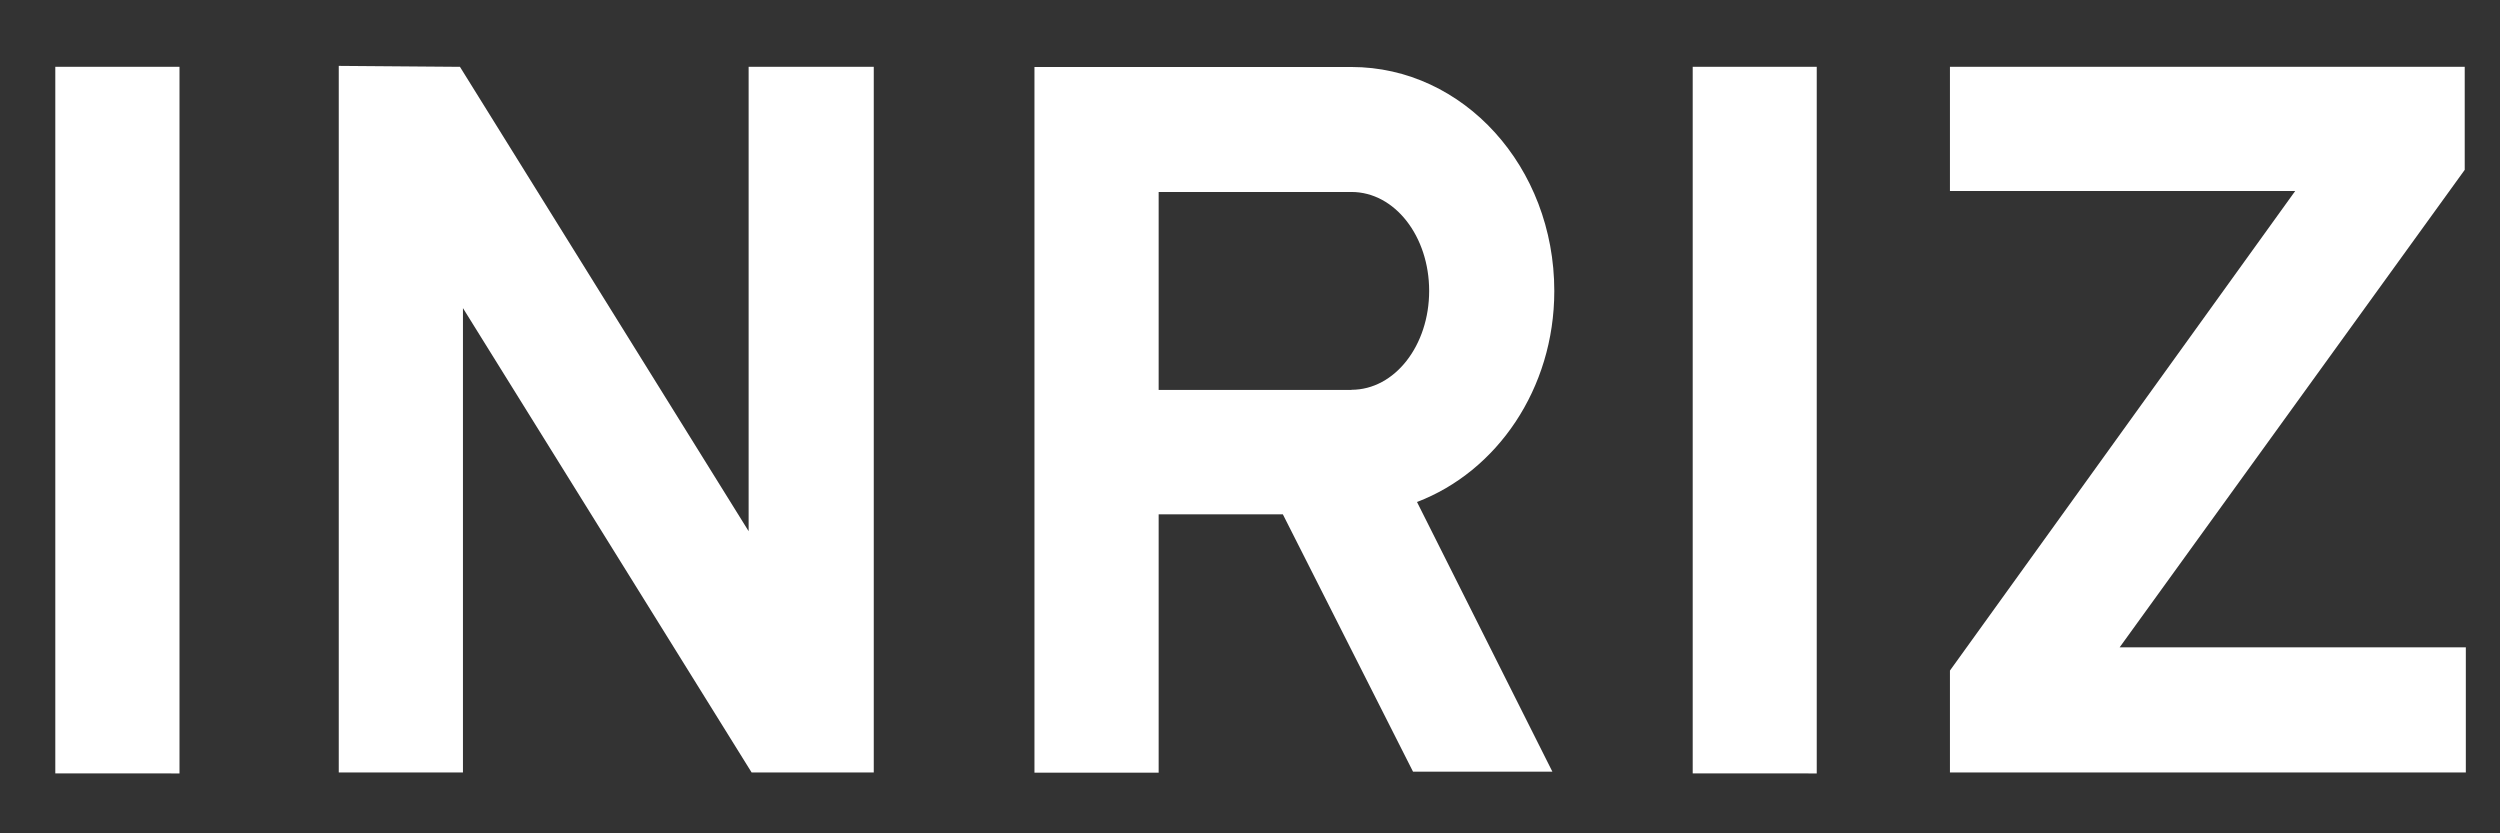
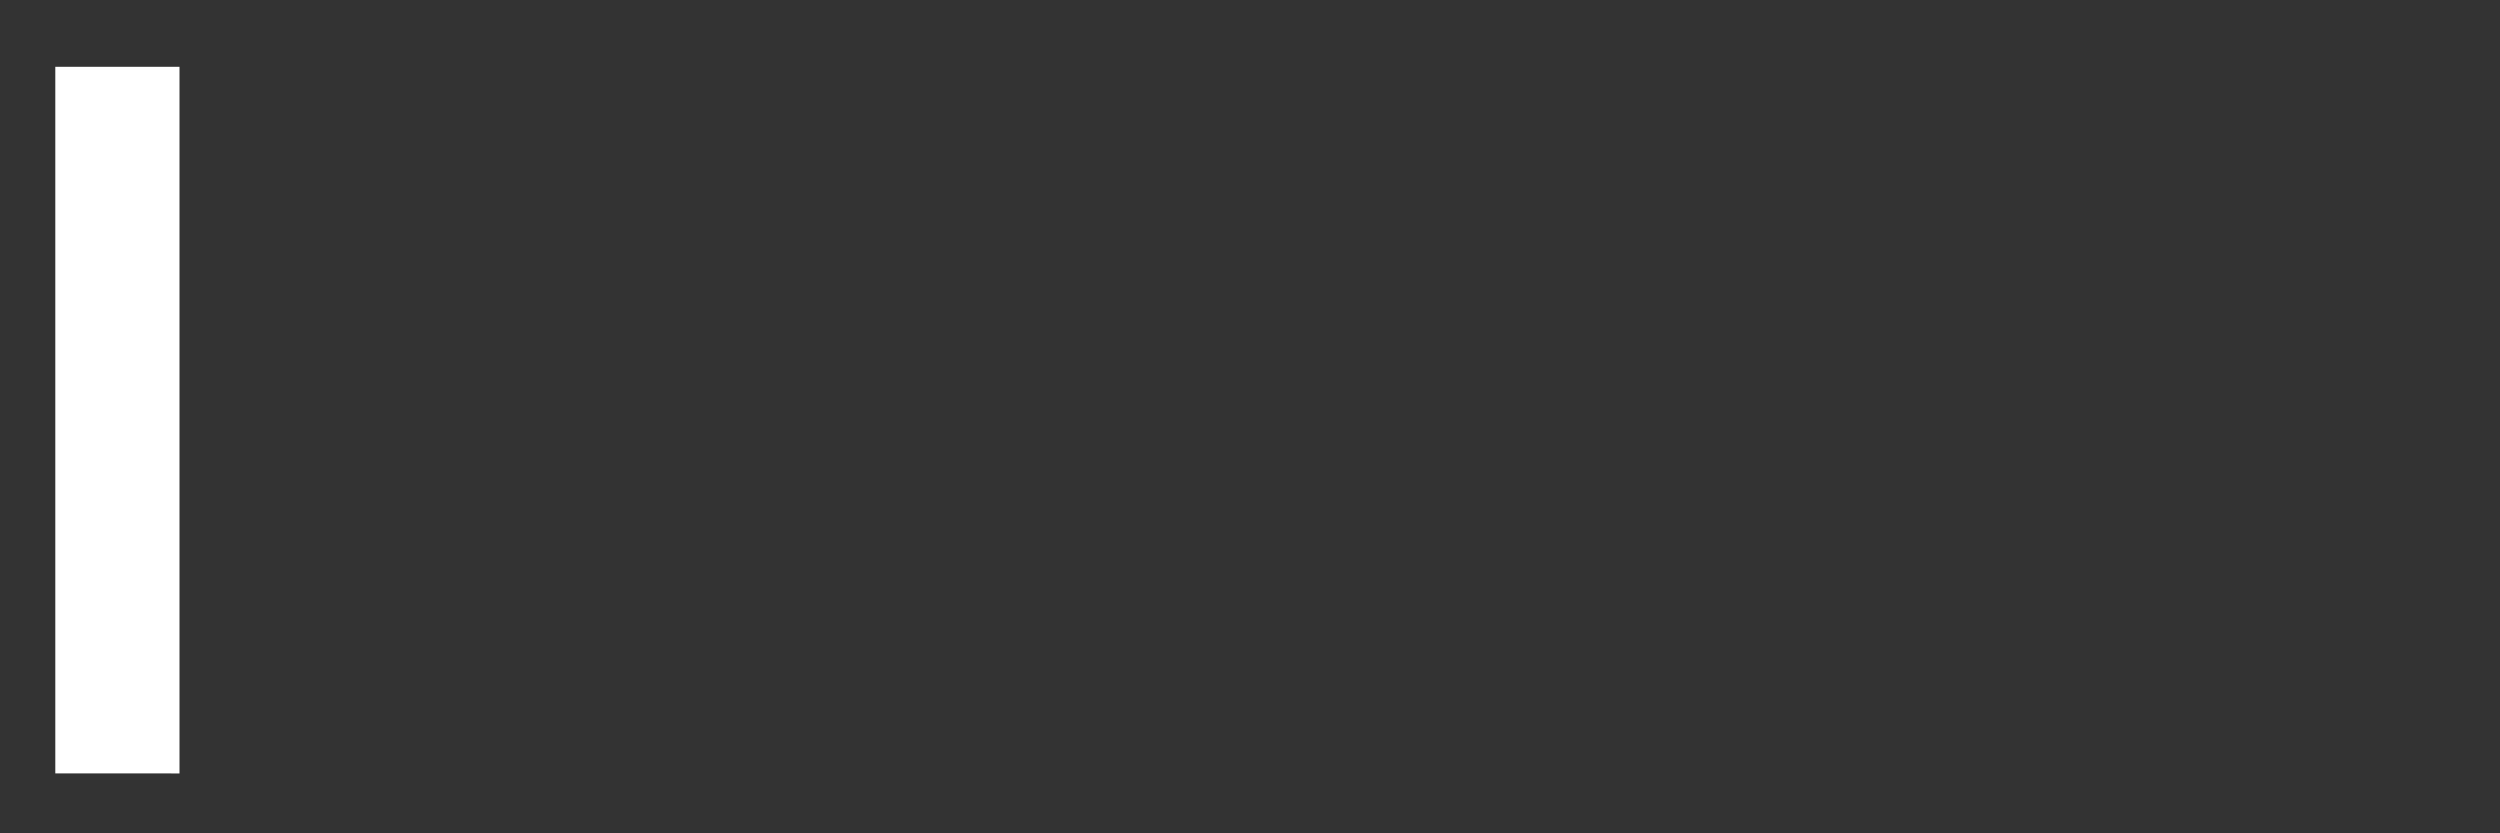
<svg xmlns="http://www.w3.org/2000/svg" xmlns:ns1="http://sodipodi.sourceforge.net/DTD/sodipodi-0.dtd" xmlns:ns2="http://www.inkscape.org/namespaces/inkscape" id="svg5779" version="1.1" viewBox="0 0 47.625 15.875" height="60" width="180" ns1:docname="inrizlogowhite.svg" ns2:version="0.92.5 (2060ec1f9f, 2020-04-08)">
  <rect x="0" y="0" width="47.625" height="15.875" fill="#333333" stroke="none" />
  <ns1:namedview pagecolor="#ffffff" bordercolor="#666666" borderopacity="1" objecttolerance="10" gridtolerance="10" guidetolerance="10" ns2:pageopacity="0" ns2:pageshadow="2" ns2:window-width="1279" ns2:window-height="652" id="namedview11" showgrid="false" ns2:zoom="1.5944444" ns2:cx="90" ns2:cy="30" ns2:window-x="252" ns2:window-y="187" ns2:window-maximized="0" ns2:current-layer="svg5779" />
  <defs id="defs5773" />
  <g id="g7372-4" transform="matrix(3.01,0,0,3.01,-80.656,-20.748)" style="fill:#ffffff;fill-opacity:1">
    <path id="path7320-6" style="font-style:normal;font-variant:normal;font-weight:bold;font-stretch:normal;font-size:6.389px;line-height:63.85;font-family:Dashing;-inkscape-font-specification:'Dashing Bold';letter-spacing:0.622px;word-spacing:0px;fill:#ffffff;fill-opacity:1;stroke:none;stroke-width:0.2" d="M 27.932,11.788 V 7.316 h -0.786 v 4.472 z" />
-     <path id="path7322-8" style="font-style:normal;font-variant:normal;font-weight:bold;font-stretch:normal;font-size:6.389px;line-height:63.85;font-family:Dashing;-inkscape-font-specification:'Dashing Bold';letter-spacing:0.622px;word-spacing:0px;fill:#ffffff;fill-opacity:1;stroke:none;stroke-width:0.2" d="m 31.534,7.316 v 2.939 l -1.827,-2.939 -0.767,-0.006 v 4.472 h 0.786 V 8.843 l 1.827,2.939 h 0.773 V 7.316 Z" />
-     <path id="path7324-8" style="font-style:normal;font-variant:normal;font-weight:bold;font-stretch:normal;font-size:6.389px;line-height:63.85;font-family:Dashing;-inkscape-font-specification:'Dashing Bold';letter-spacing:0.622px;word-spacing:0px;fill:#ffffff;fill-opacity:1;stroke:none;stroke-width:0.2" d="m 36.633,8.735 c 0,-0.786 -0.575,-1.418 -1.284,-1.418 h -2.006 v 4.466 h 0.786 v -1.635 h 0.786 l 0.824,1.629 h 0.882 L 35.764,10.07 C 36.269,9.878 36.633,9.354 36.633,8.735 Z M 35.349,9.361 H 34.129 V 8.108 h 1.22 c 0.275,0 0.492,0.281 0.492,0.626 0,0.345 -0.217,0.626 -0.492,0.626 z" />
-     <path id="path7326-3" style="font-style:normal;font-variant:normal;font-weight:bold;font-stretch:normal;font-size:6.389px;line-height:63.85;font-family:Dashing;-inkscape-font-specification:'Dashing Bold';letter-spacing:0.622px;word-spacing:0px;fill:#ffffff;fill-opacity:1;stroke:none;stroke-width:0.2" d="M 38.294,11.788 V 7.316 H 37.509 v 4.472 z" />
-     <path id="path7328-9" style="font-style:normal;font-variant:normal;font-weight:bold;font-stretch:normal;font-size:6.389px;line-height:63.85;font-family:Dashing;-inkscape-font-specification:'Dashing Bold';letter-spacing:0.622px;word-spacing:0px;fill:#ffffff;fill-opacity:1;stroke:none;stroke-width:0.2" d="M 42.395,7.968 V 7.316 h -3.258 v 0.786 h 2.185 l -2.185,3.035 v 0.645 h 3.265 v -0.792 h -2.191 z" />
  </g>
</svg>